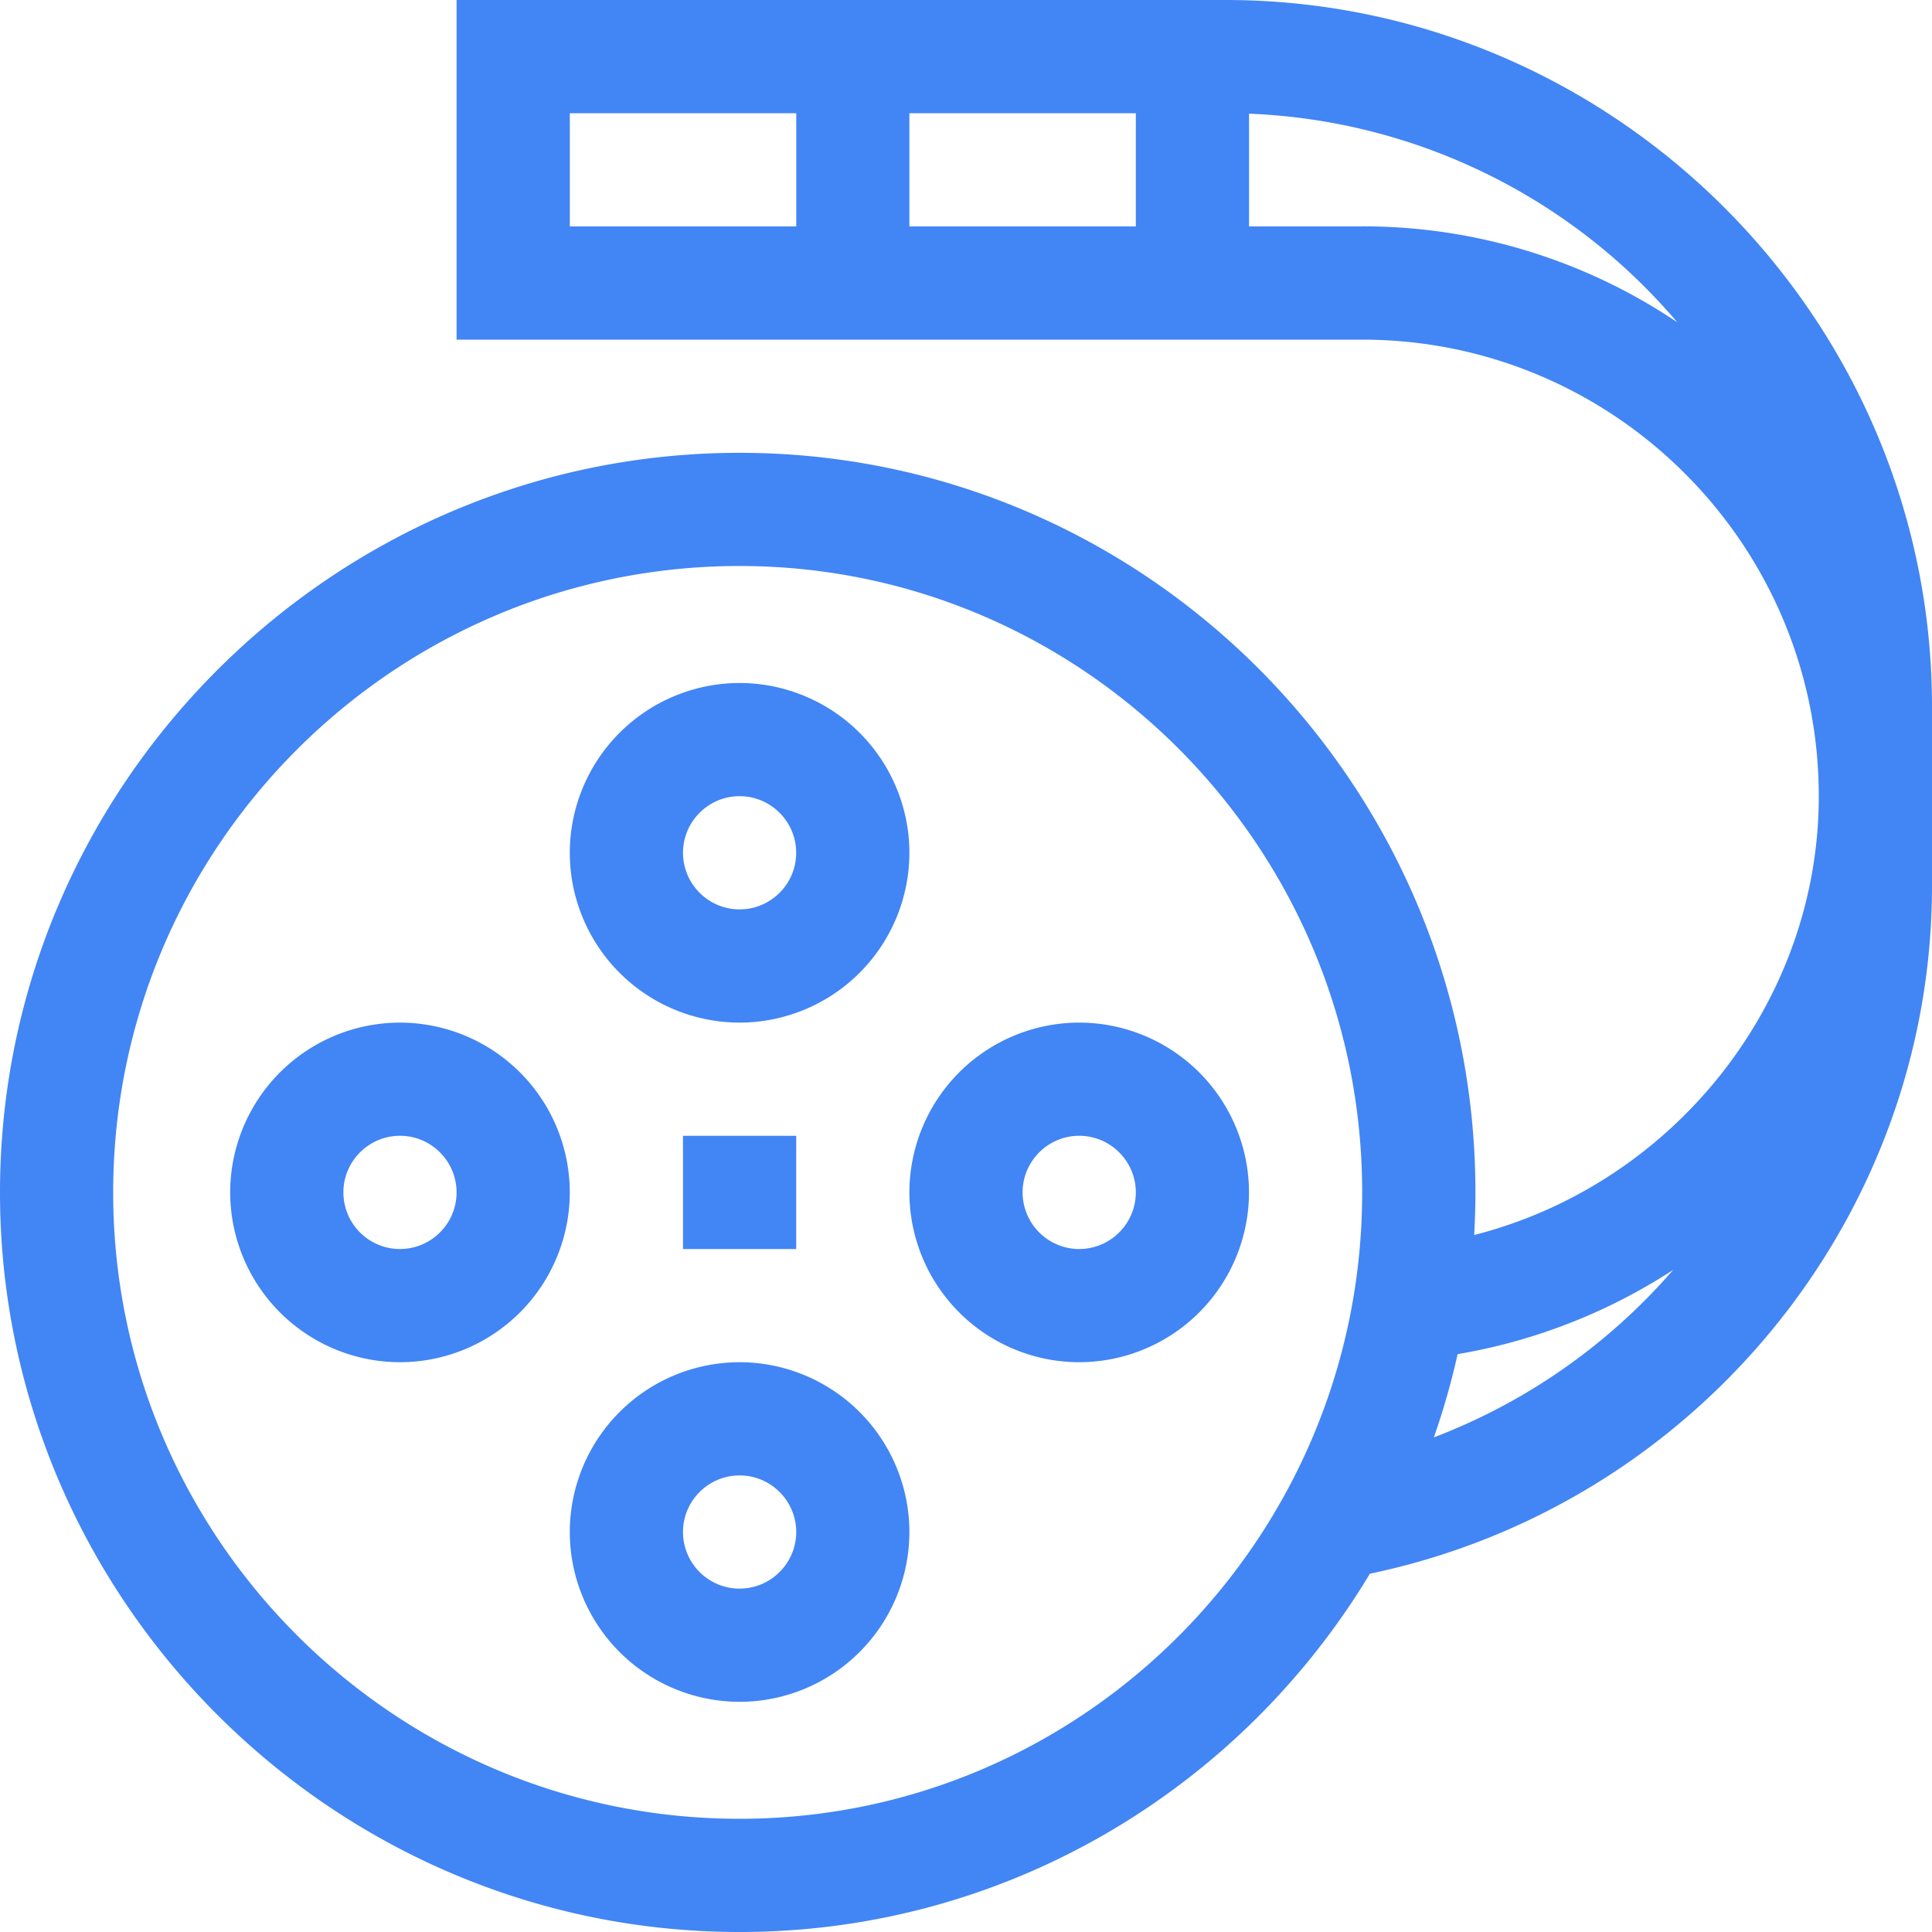
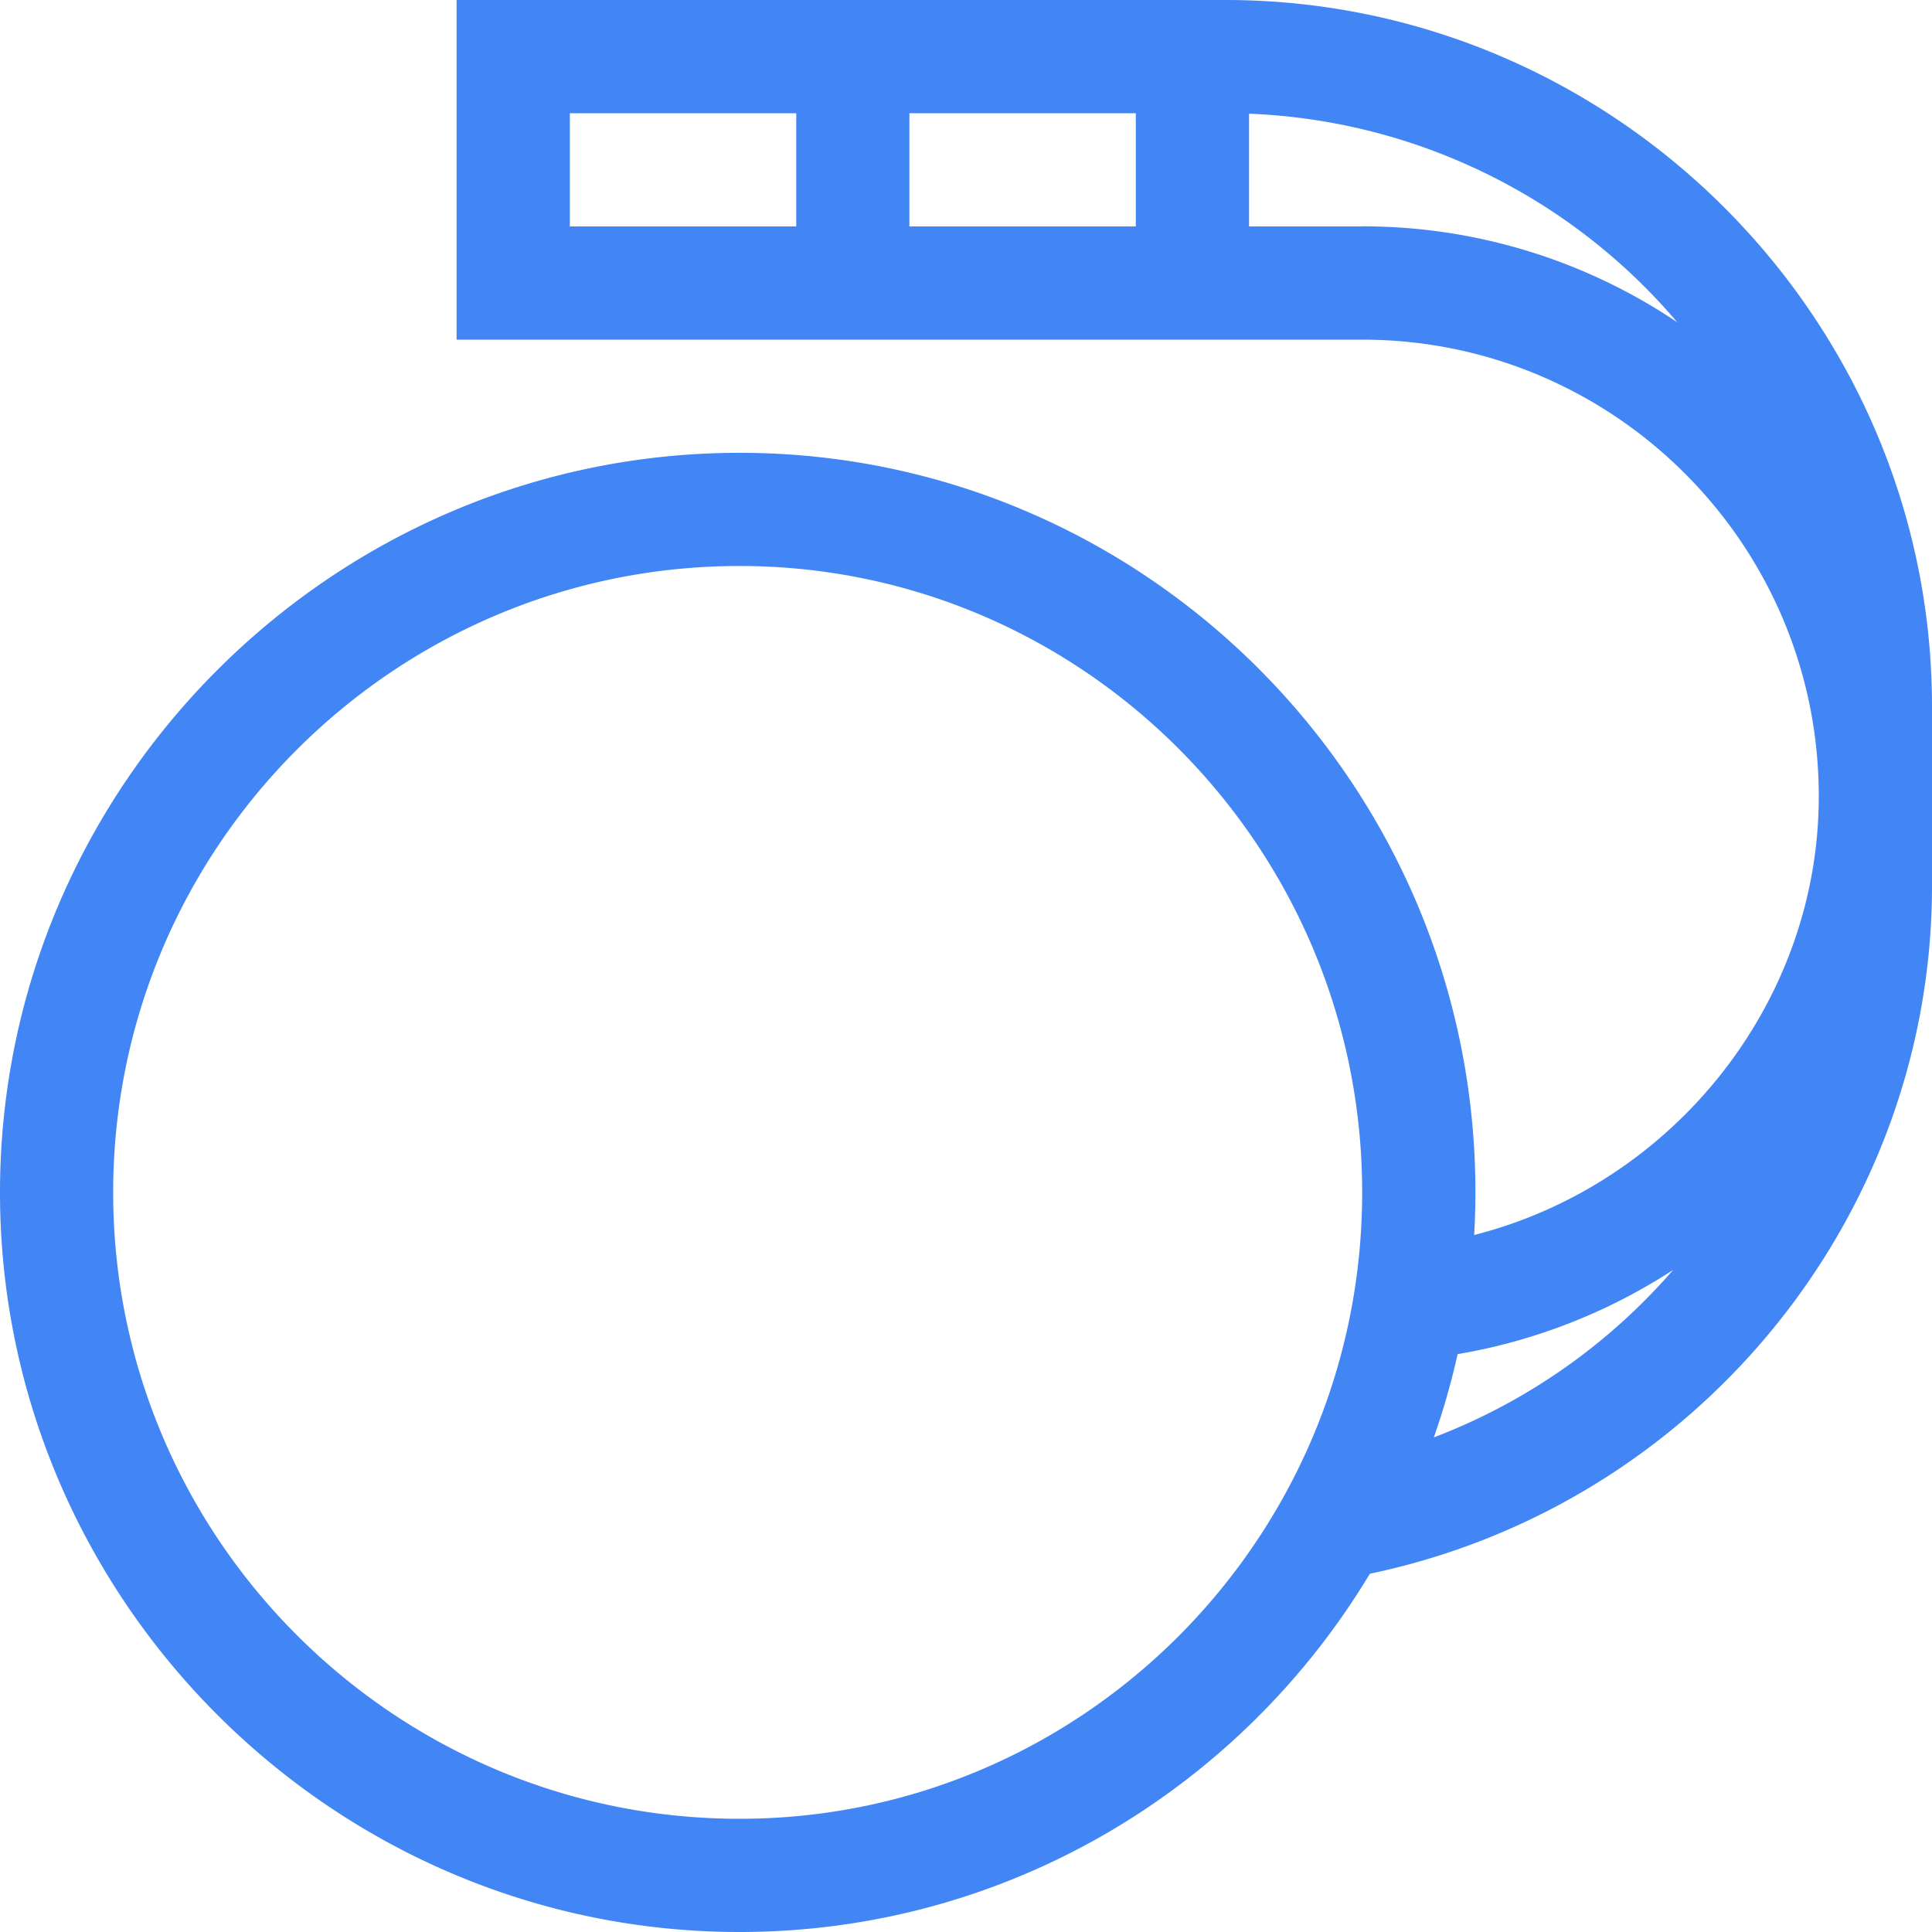
<svg xmlns="http://www.w3.org/2000/svg" width="50" height="50" fill="none" viewBox="0 0 50 50">
  <path fill="#4285F5" d="M31.714 0H11.816v8.79h23.438c6.516 0 11.816 5.3 11.816 11.816 0 5.373-3.794 10.052-8.919 11.356.021-.365.033-.732.033-1.103 0-10.554-8.543-19.14-19.043-19.14C8.613 11.719 0 20.333 0 30.859 0 41.387 8.615 50 19.14 50c6.912 0 12.974-3.72 16.312-9.272C43.88 38.965 50 31.514 50 22.925v-4.639C50 8.231 41.767 0 31.714 0zm-2.32 5.86h-5.859V2.93h5.86v2.93zM14.747 2.93h5.86v2.93h-5.86V2.93zm20.508 2.93h-2.93V2.942a15.332 15.332 0 0 1 11.083 5.399 14.56 14.56 0 0 0-8.153-2.483zM19.14 47.07c-8.94 0-16.211-7.272-16.211-16.21 0-8.94 7.272-16.212 16.21-16.212 8.886 0 16.114 7.273 16.114 16.211 0 8.94-7.228 16.211-16.113 16.211zm17.967-9.87c.246-.7.452-1.42.616-2.155a14.73 14.73 0 0 0 5.578-2.18 15.511 15.511 0 0 1-6.194 4.335z" />
-   <path fill="#4285F5" d="M19.14 26.465a4.4 4.4 0 004.395-4.395 4.4 4.4 0 00-4.394-4.394 4.4 4.4 0 00-4.395 4.394 4.4 4.4 0 004.395 4.395zm0-5.86c.808 0 1.465.658 1.465 1.465 0 .808-.657 1.465-1.464 1.465a1.467 1.467 0 01-1.465-1.465c0-.807.657-1.465 1.465-1.465zM19.14 35.254a4.4 4.4 0 00-4.394 4.394 4.4 4.4 0 004.395 4.395 4.4 4.4 0 004.394-4.395 4.4 4.4 0 00-4.394-4.394zm0 5.86a1.466 1.466 0 01-1.464-1.466c0-.807.657-1.464 1.465-1.464.807 0 1.465.657 1.465 1.464 0 .808-.658 1.465-1.465 1.465zM10.352 26.465a4.4 4.4 0 00-4.395 4.394 4.4 4.4 0 004.395 4.395 4.4 4.4 0 004.394-4.395 4.4 4.4 0 00-4.394-4.394zm0 5.86a1.466 1.466 0 01-1.465-1.466c0-.807.657-1.465 1.465-1.465.807 0 1.464.658 1.464 1.465 0 .808-.657 1.465-1.464 1.465zM27.93 26.465a4.4 4.4 0 00-4.395 4.394 4.4 4.4 0 004.395 4.395 4.4 4.4 0 004.394-4.395 4.4 4.4 0 00-4.394-4.394zm0 5.86a1.467 1.467 0 01-1.465-1.466c0-.807.657-1.465 1.465-1.465.807 0 1.465.658 1.465 1.465 0 .808-.658 1.465-1.465 1.465zM17.676 29.395h2.93v2.93h-2.93v-2.93z" />
</svg>